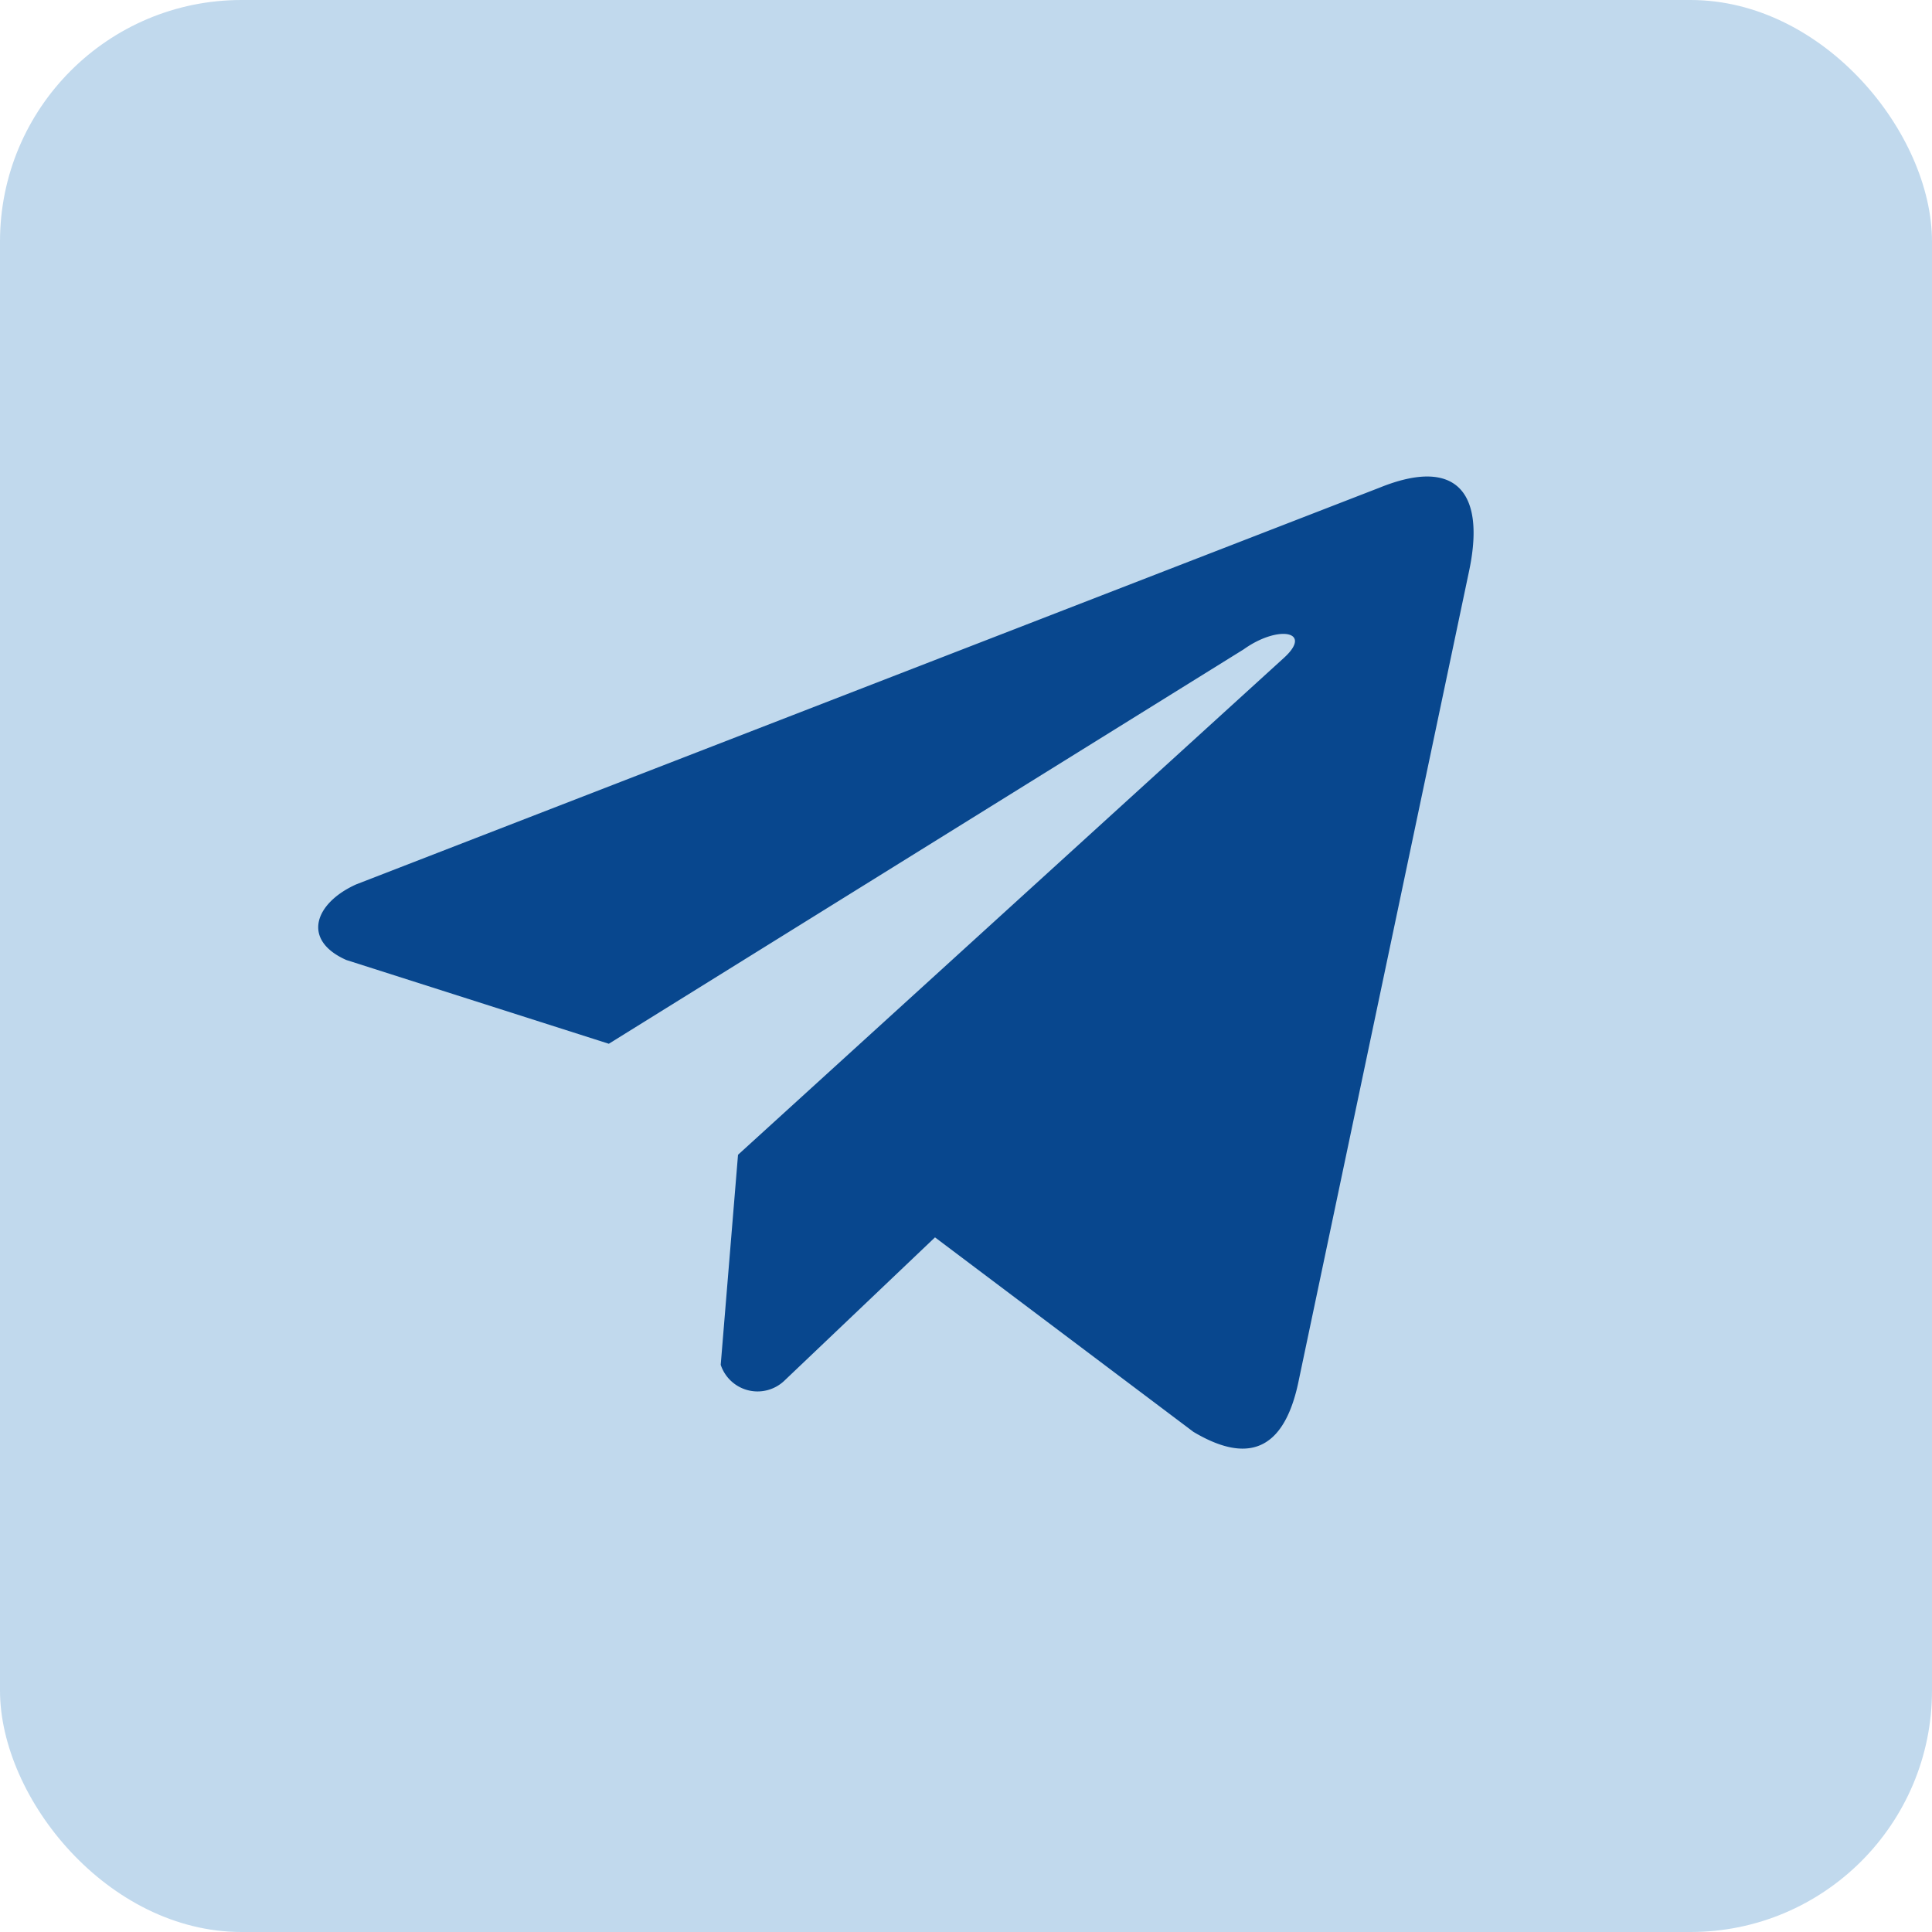
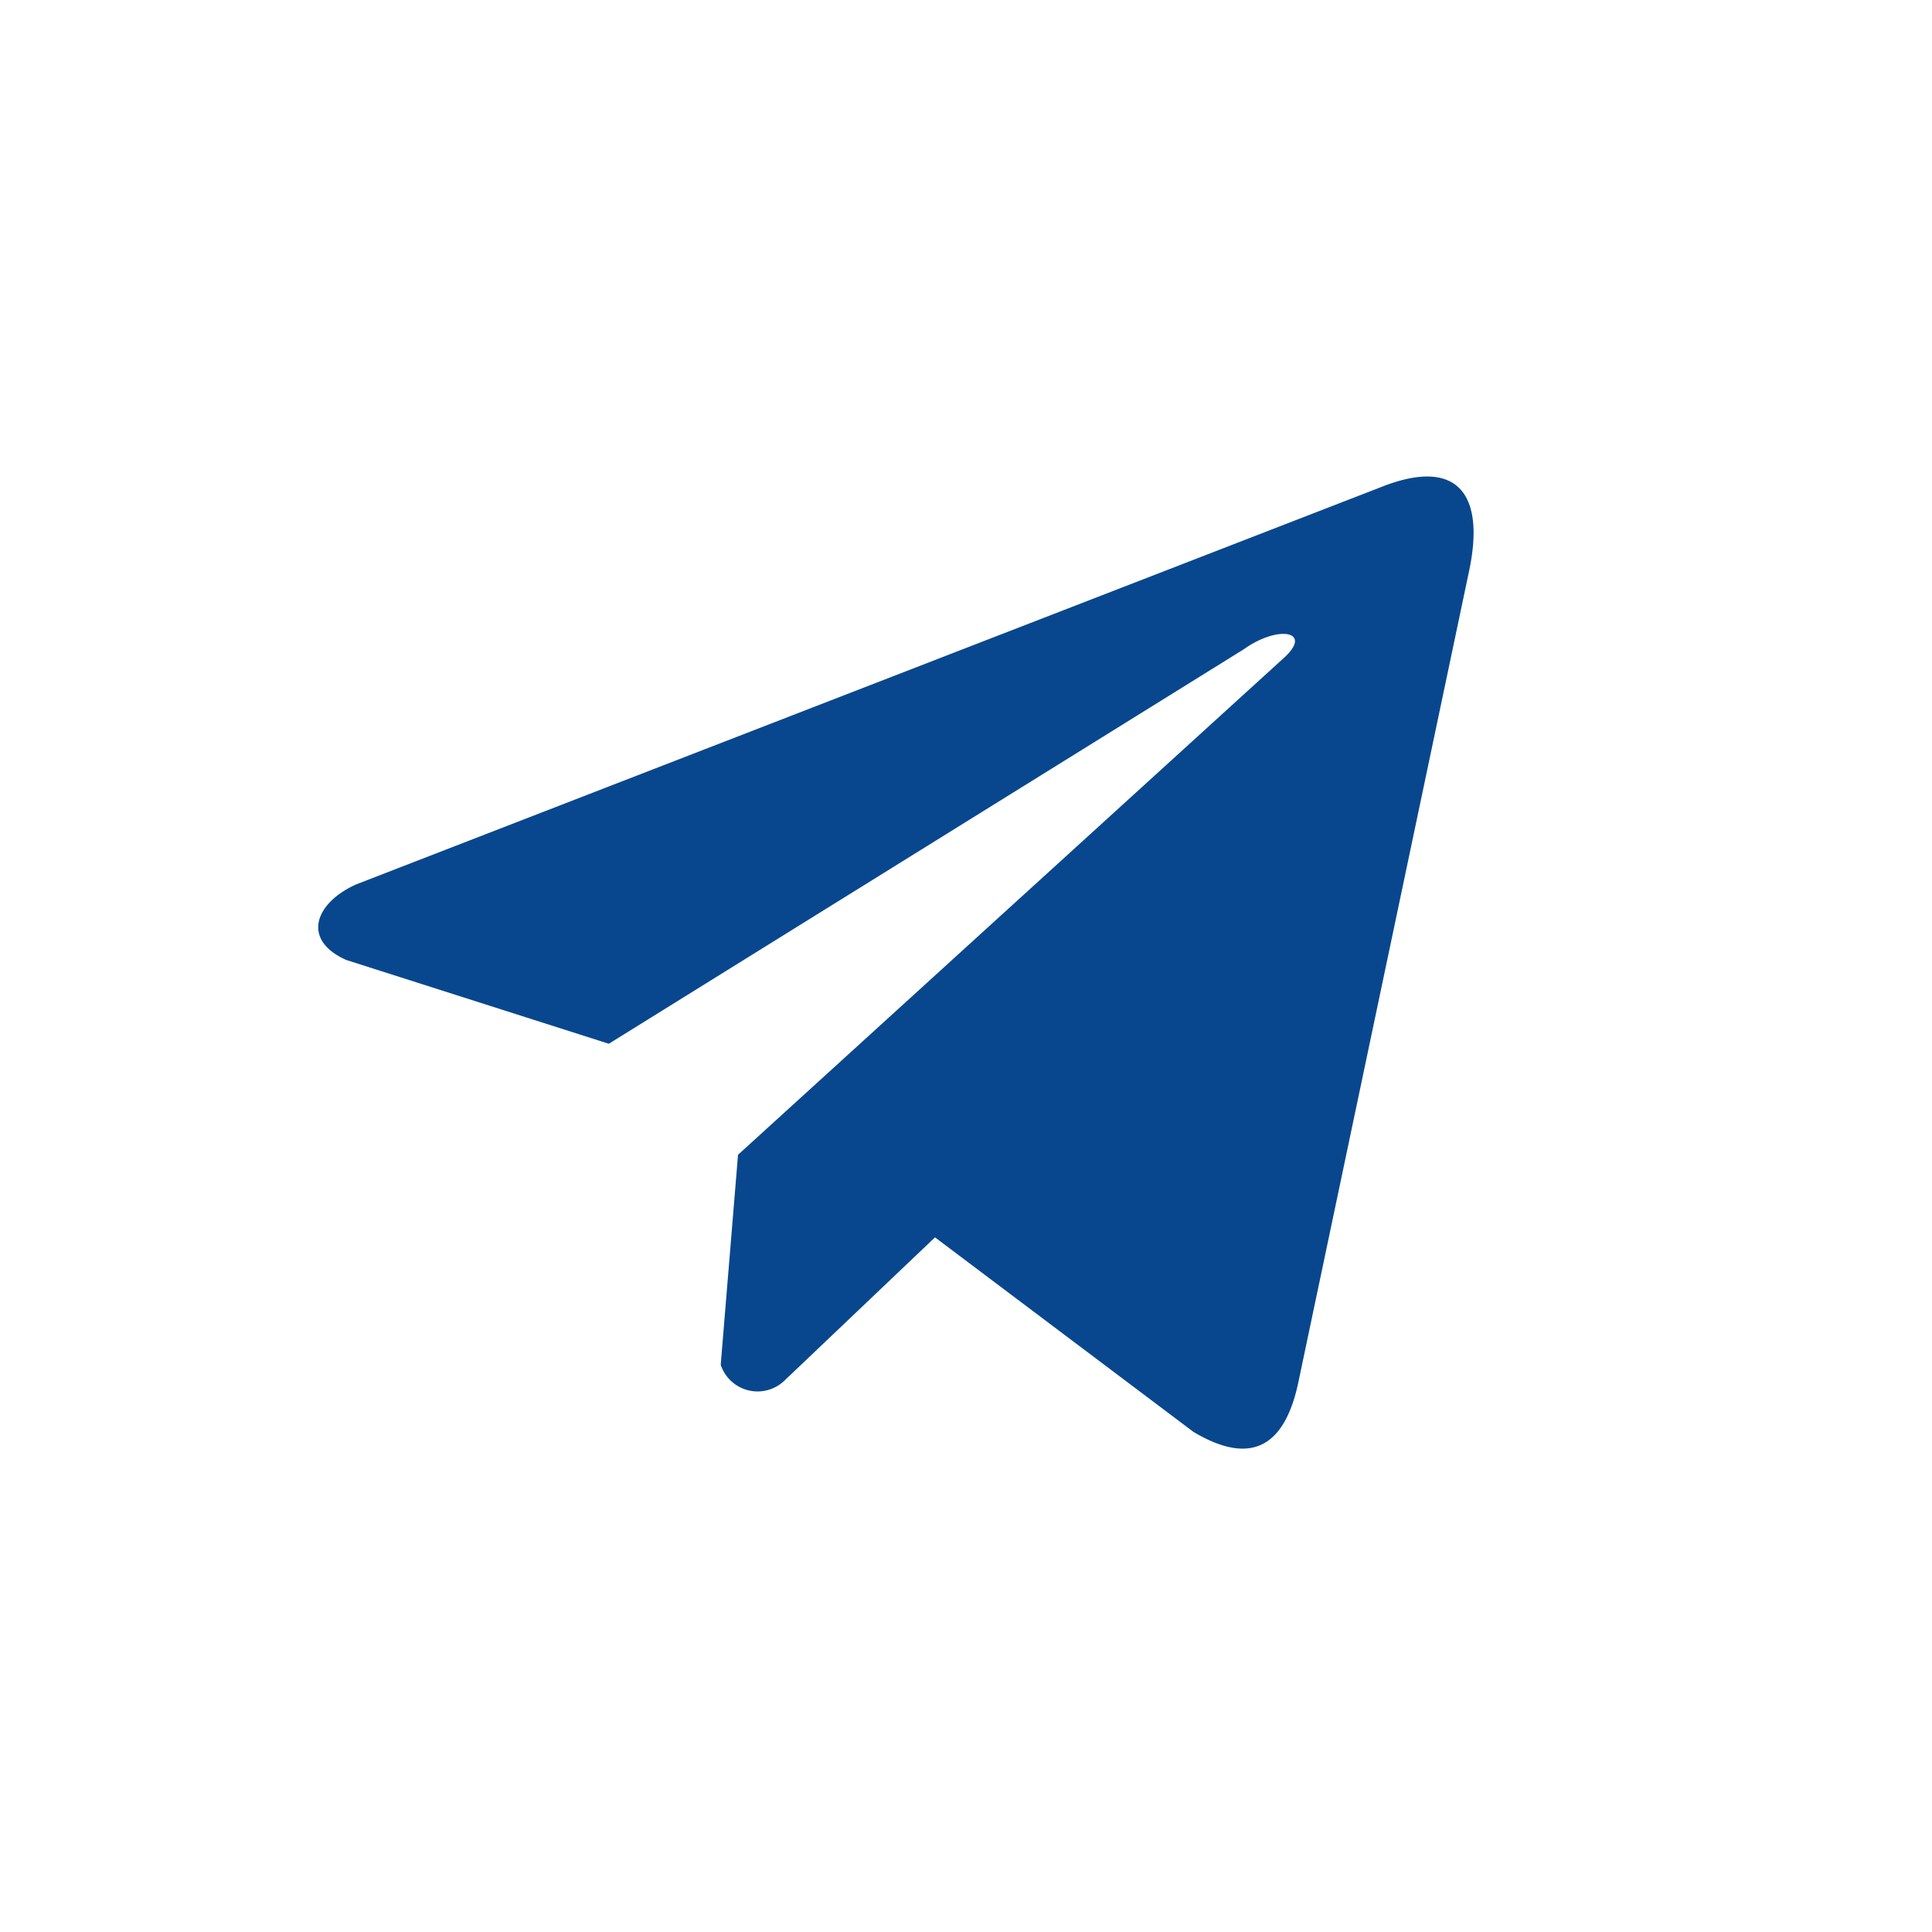
<svg xmlns="http://www.w3.org/2000/svg" width="24" height="24" viewBox="0 0 24 24">
  <g id="telegram" transform="translate(-297.235 -76.671)">
-     <rect id="Rectangle_9" data-name="Rectangle 9" width="24" height="24" rx="3" transform="translate(297.235 76.671)" fill="#c1d9ed" />
    <path id="telegram_icon_131945" d="M13.187,40.662.472,45.591c-.512.23-.685.689-.124.939L3.61,47.571l7.887-4.9c.431-.308.872-.226.492.113L5.215,48.95,5,51.559a.482.482,0,0,0,.788.2l1.874-1.783,3.21,2.416c.745.444,1.151.157,1.312-.656L14.292,41.72C14.51,40.719,14.137,40.278,13.187,40.662Z" transform="translate(301.188 42.066)" fill="#08478e" />
  </g>
</svg>